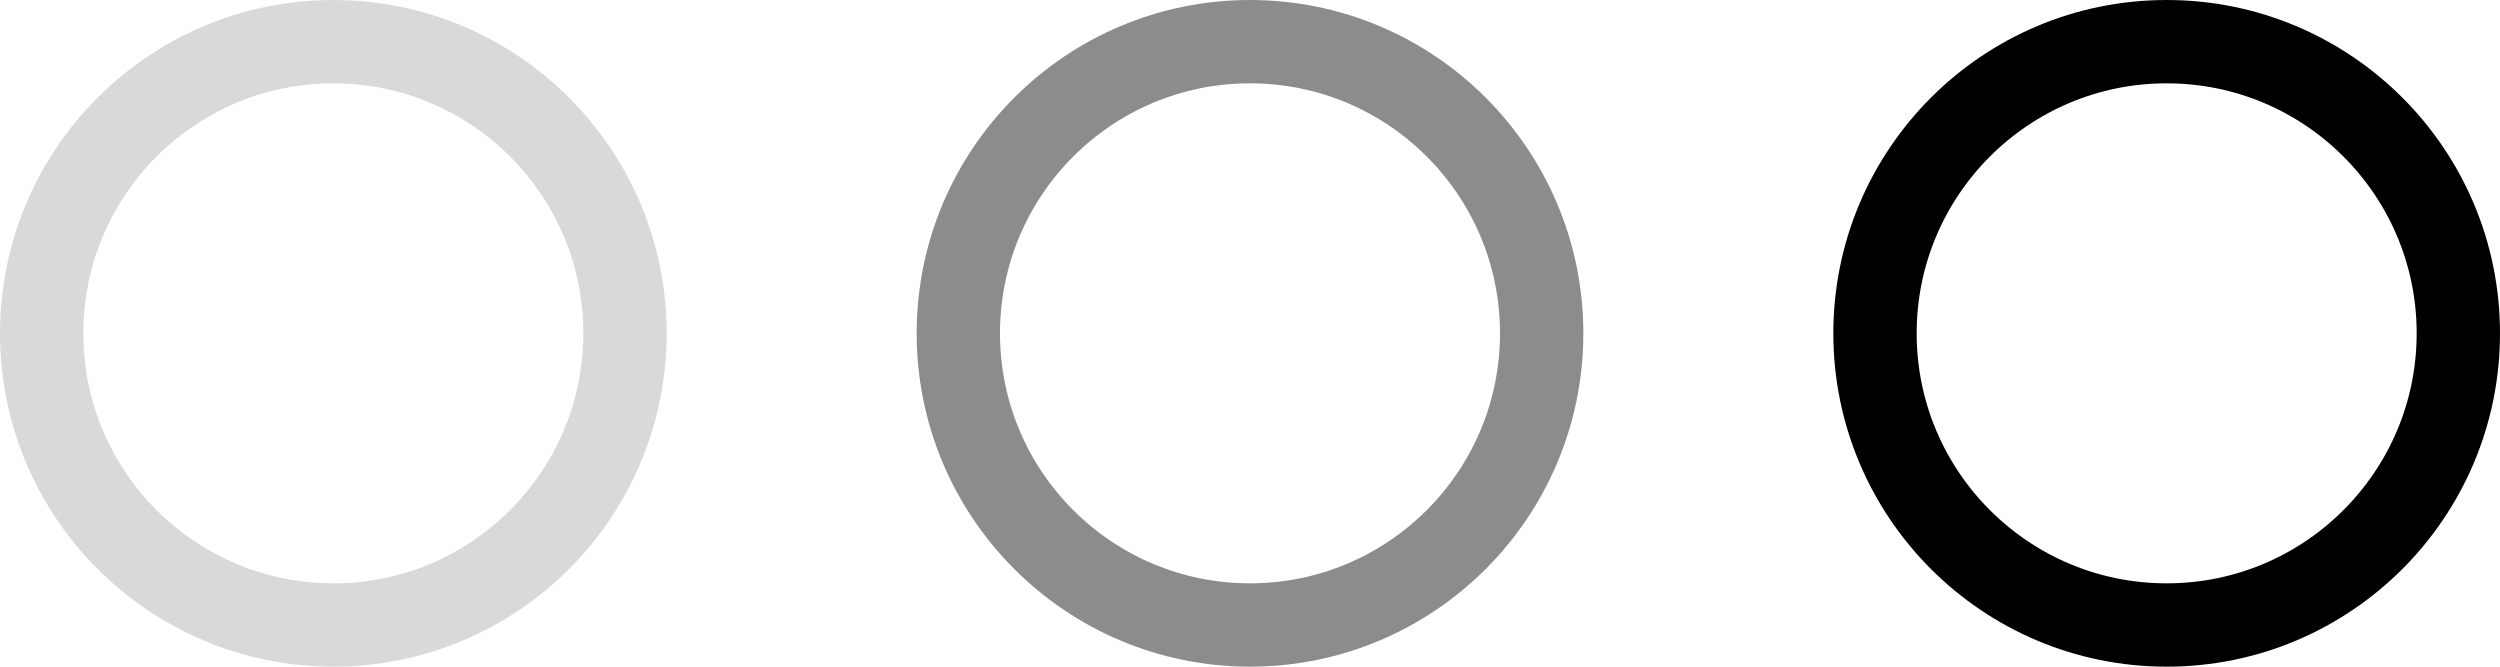
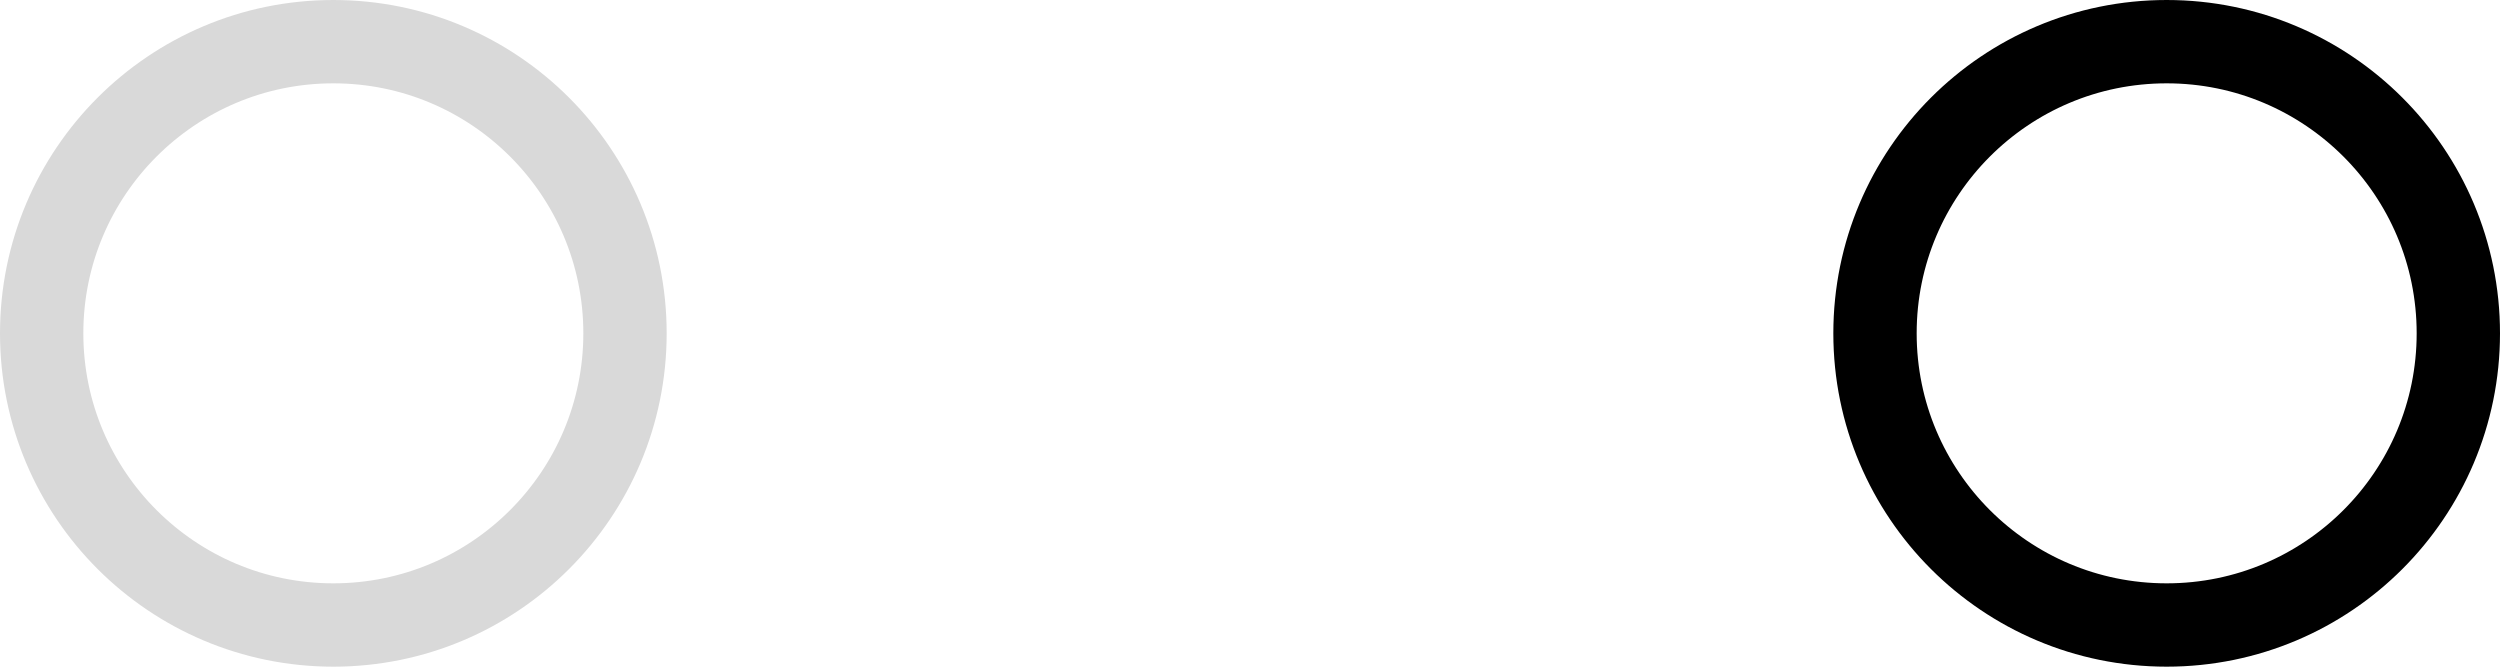
<svg xmlns="http://www.w3.org/2000/svg" width="30" height="8" viewBox="0 0 30 8" fill="none">
-   <circle cx="15" cy="4" r="3.5" stroke="black" stroke-opacity="0.45" />
  <circle cx="26" cy="4" r="3.5" stroke="black" />
  <circle cx="4" cy="4" r="3.5" stroke="black" stroke-opacity="0.15" />
</svg>